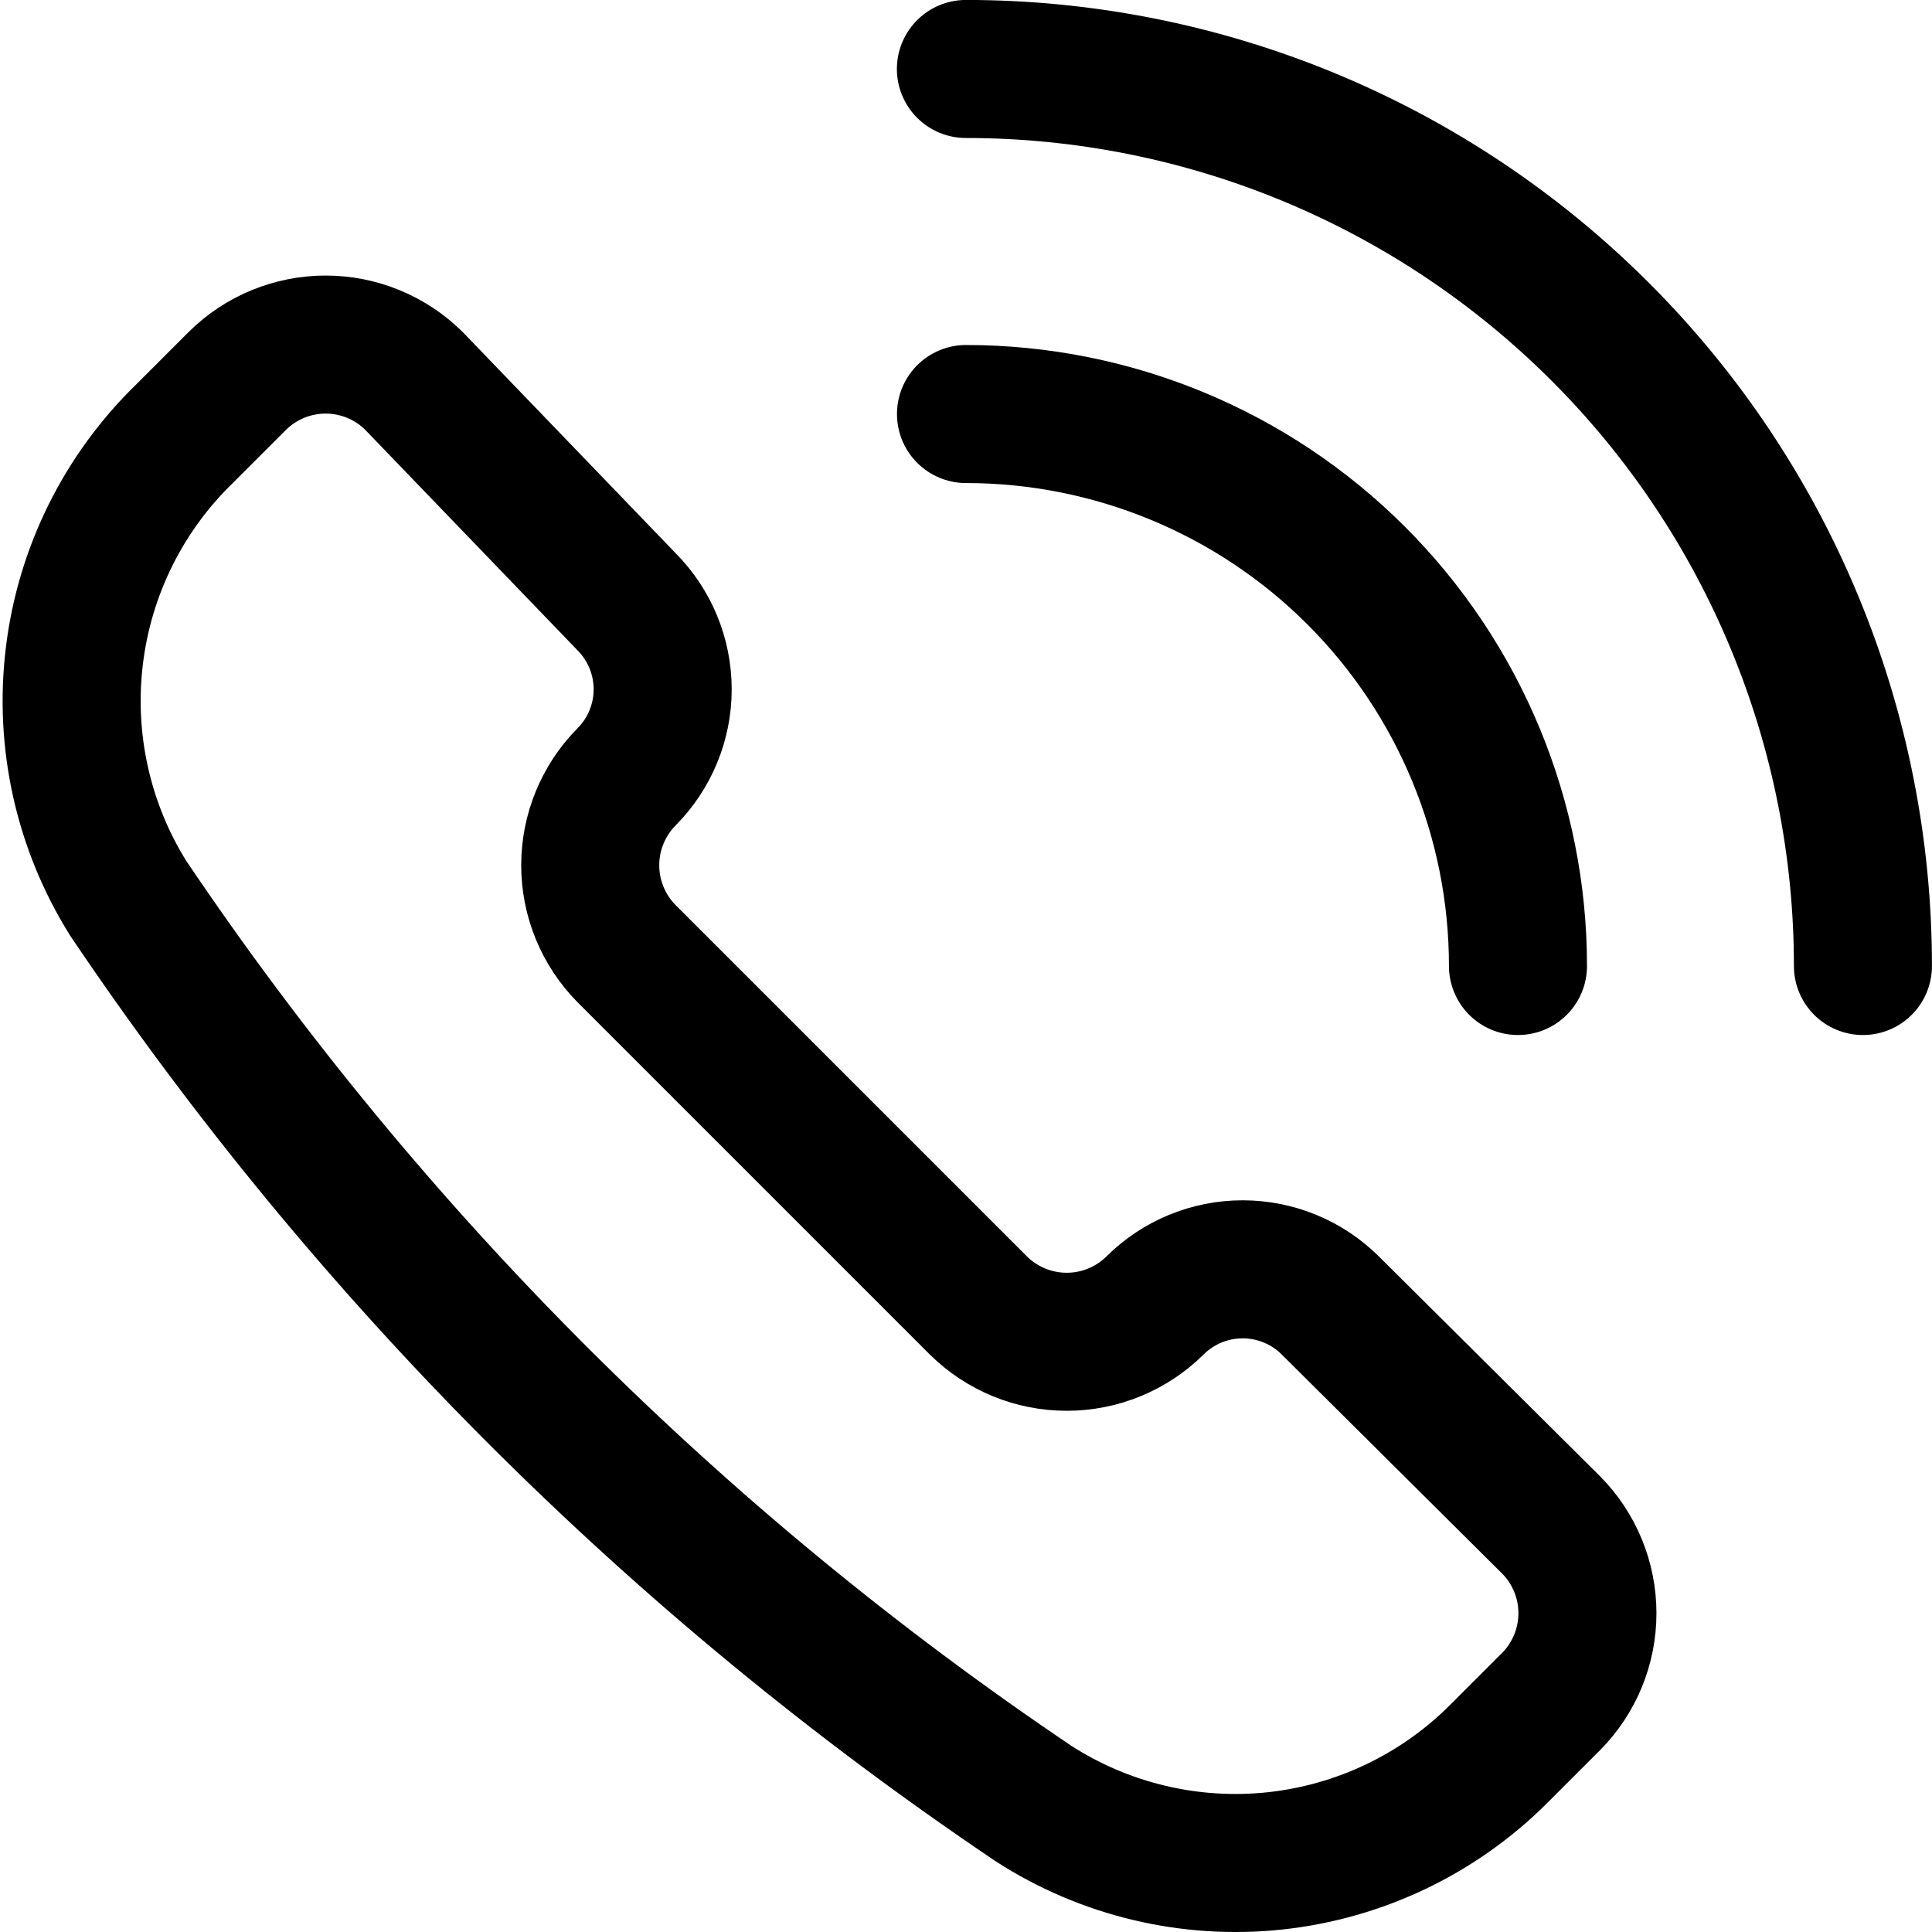
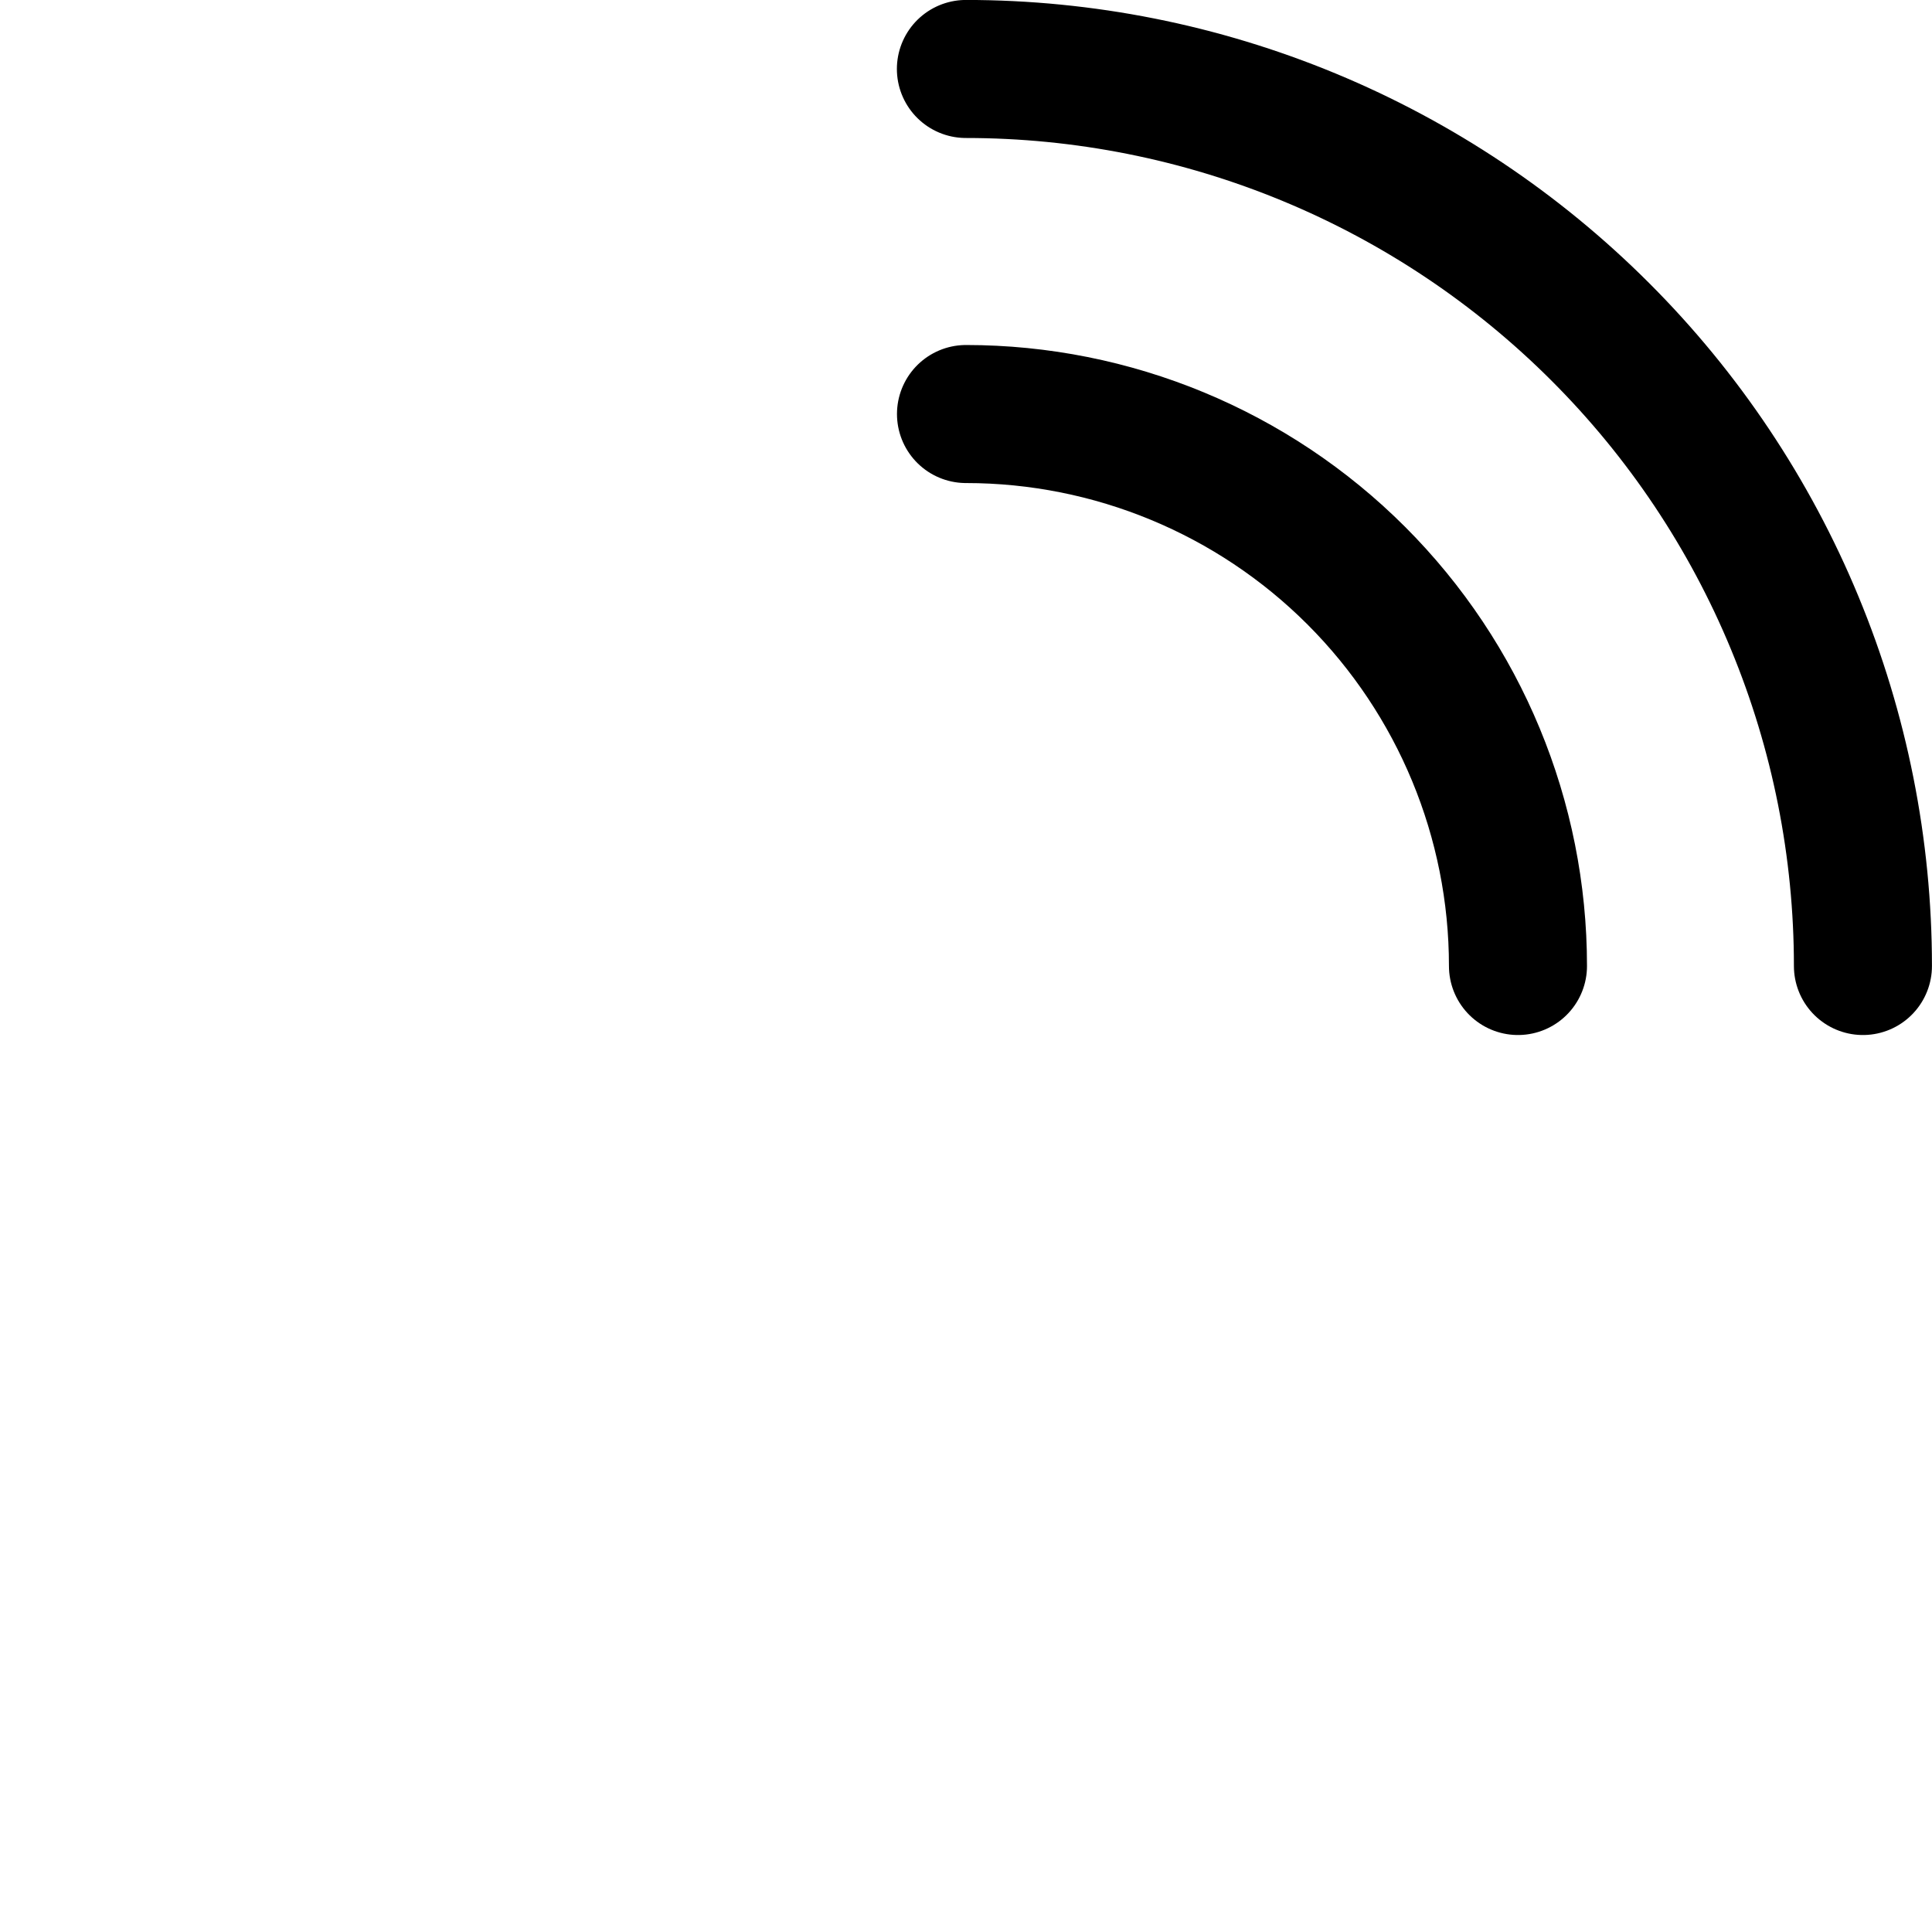
<svg xmlns="http://www.w3.org/2000/svg" width="20" height="20" viewBox="0 0 20 20" fill="none">
  <g clip-path="url(#clip0_0_175)">
-     <path d="M10.7 18.671C11.44 19.148 12.322 19.357 13.197 19.264C14.073 19.17 14.891 18.78 15.514 18.157L16.057 17.614C16.298 17.371 16.433 17.042 16.433 16.7C16.433 16.358 16.298 16.029 16.057 15.786L13.771 13.514C13.53 13.274 13.204 13.14 12.864 13.14C12.524 13.14 12.198 13.274 11.957 13.514C11.713 13.755 11.385 13.89 11.043 13.89C10.7 13.89 10.372 13.755 10.128 13.514L6.485 9.871C6.245 9.628 6.11 9.299 6.11 8.957C6.11 8.615 6.245 8.286 6.485 8.043C6.725 7.802 6.86 7.476 6.86 7.136C6.86 6.796 6.725 6.469 6.485 6.228L4.285 3.943C4.042 3.702 3.713 3.567 3.371 3.567C3.029 3.567 2.7 3.702 2.457 3.943L1.914 4.486C1.28 5.1 0.876 5.913 0.77 6.789C0.663 7.665 0.86 8.552 1.328 9.3C3.819 12.998 7.001 16.18 10.7 18.671Z" stroke="black" stroke-width="1.429" stroke-linecap="round" stroke-linejoin="round" />
    <path d="M9.999 0.714C11.219 0.714 12.426 0.954 13.553 1.421C14.68 1.888 15.703 2.572 16.565 3.434C17.428 4.296 18.112 5.32 18.578 6.446C19.045 7.573 19.285 8.781 19.285 10" stroke="black" stroke-width="1.429" stroke-linecap="round" stroke-linejoin="round" />
    <path d="M10 4.286C11.515 4.286 12.969 4.888 14.04 5.959C15.112 7.031 15.714 8.484 15.714 10" stroke="black" stroke-width="1.429" stroke-linecap="round" stroke-linejoin="round" />
  </g>
  <defs>
    <clipPath id="clip0_0_175">
      <rect width="20" height="20" fill="white" transform="matrix(-1 0 0 1 20 0)" />
    </clipPath>
  </defs>
</svg>